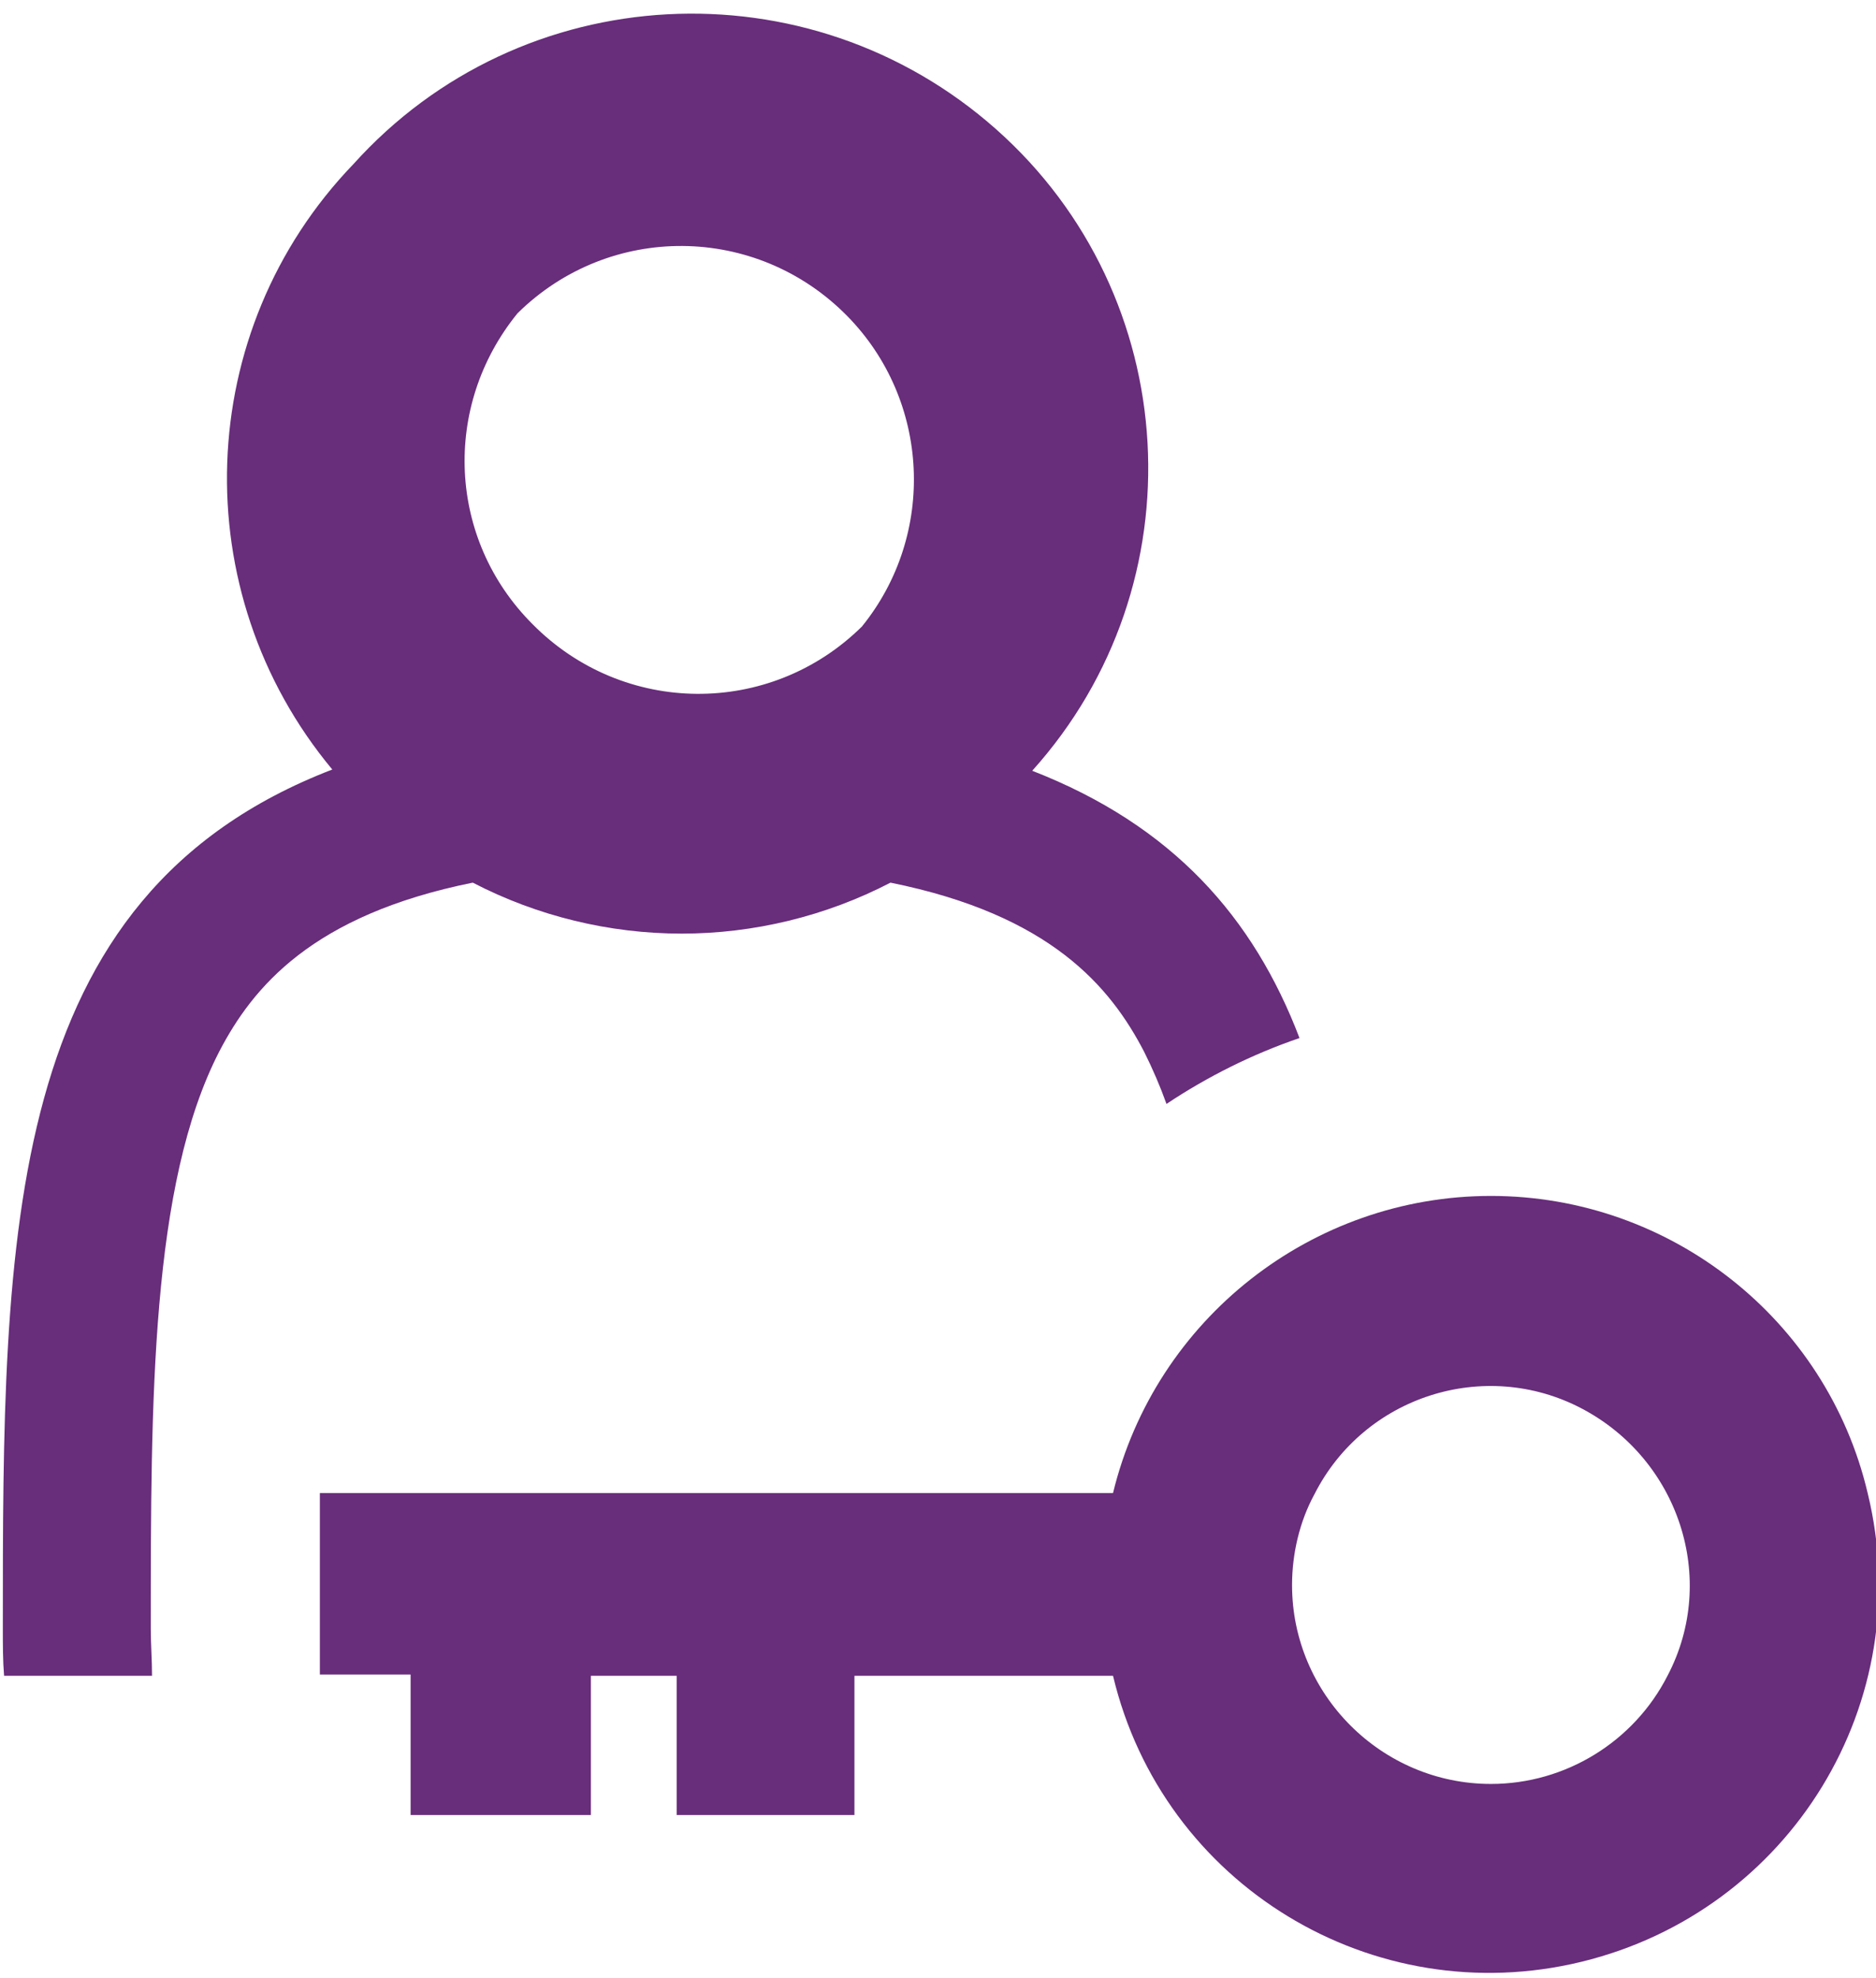
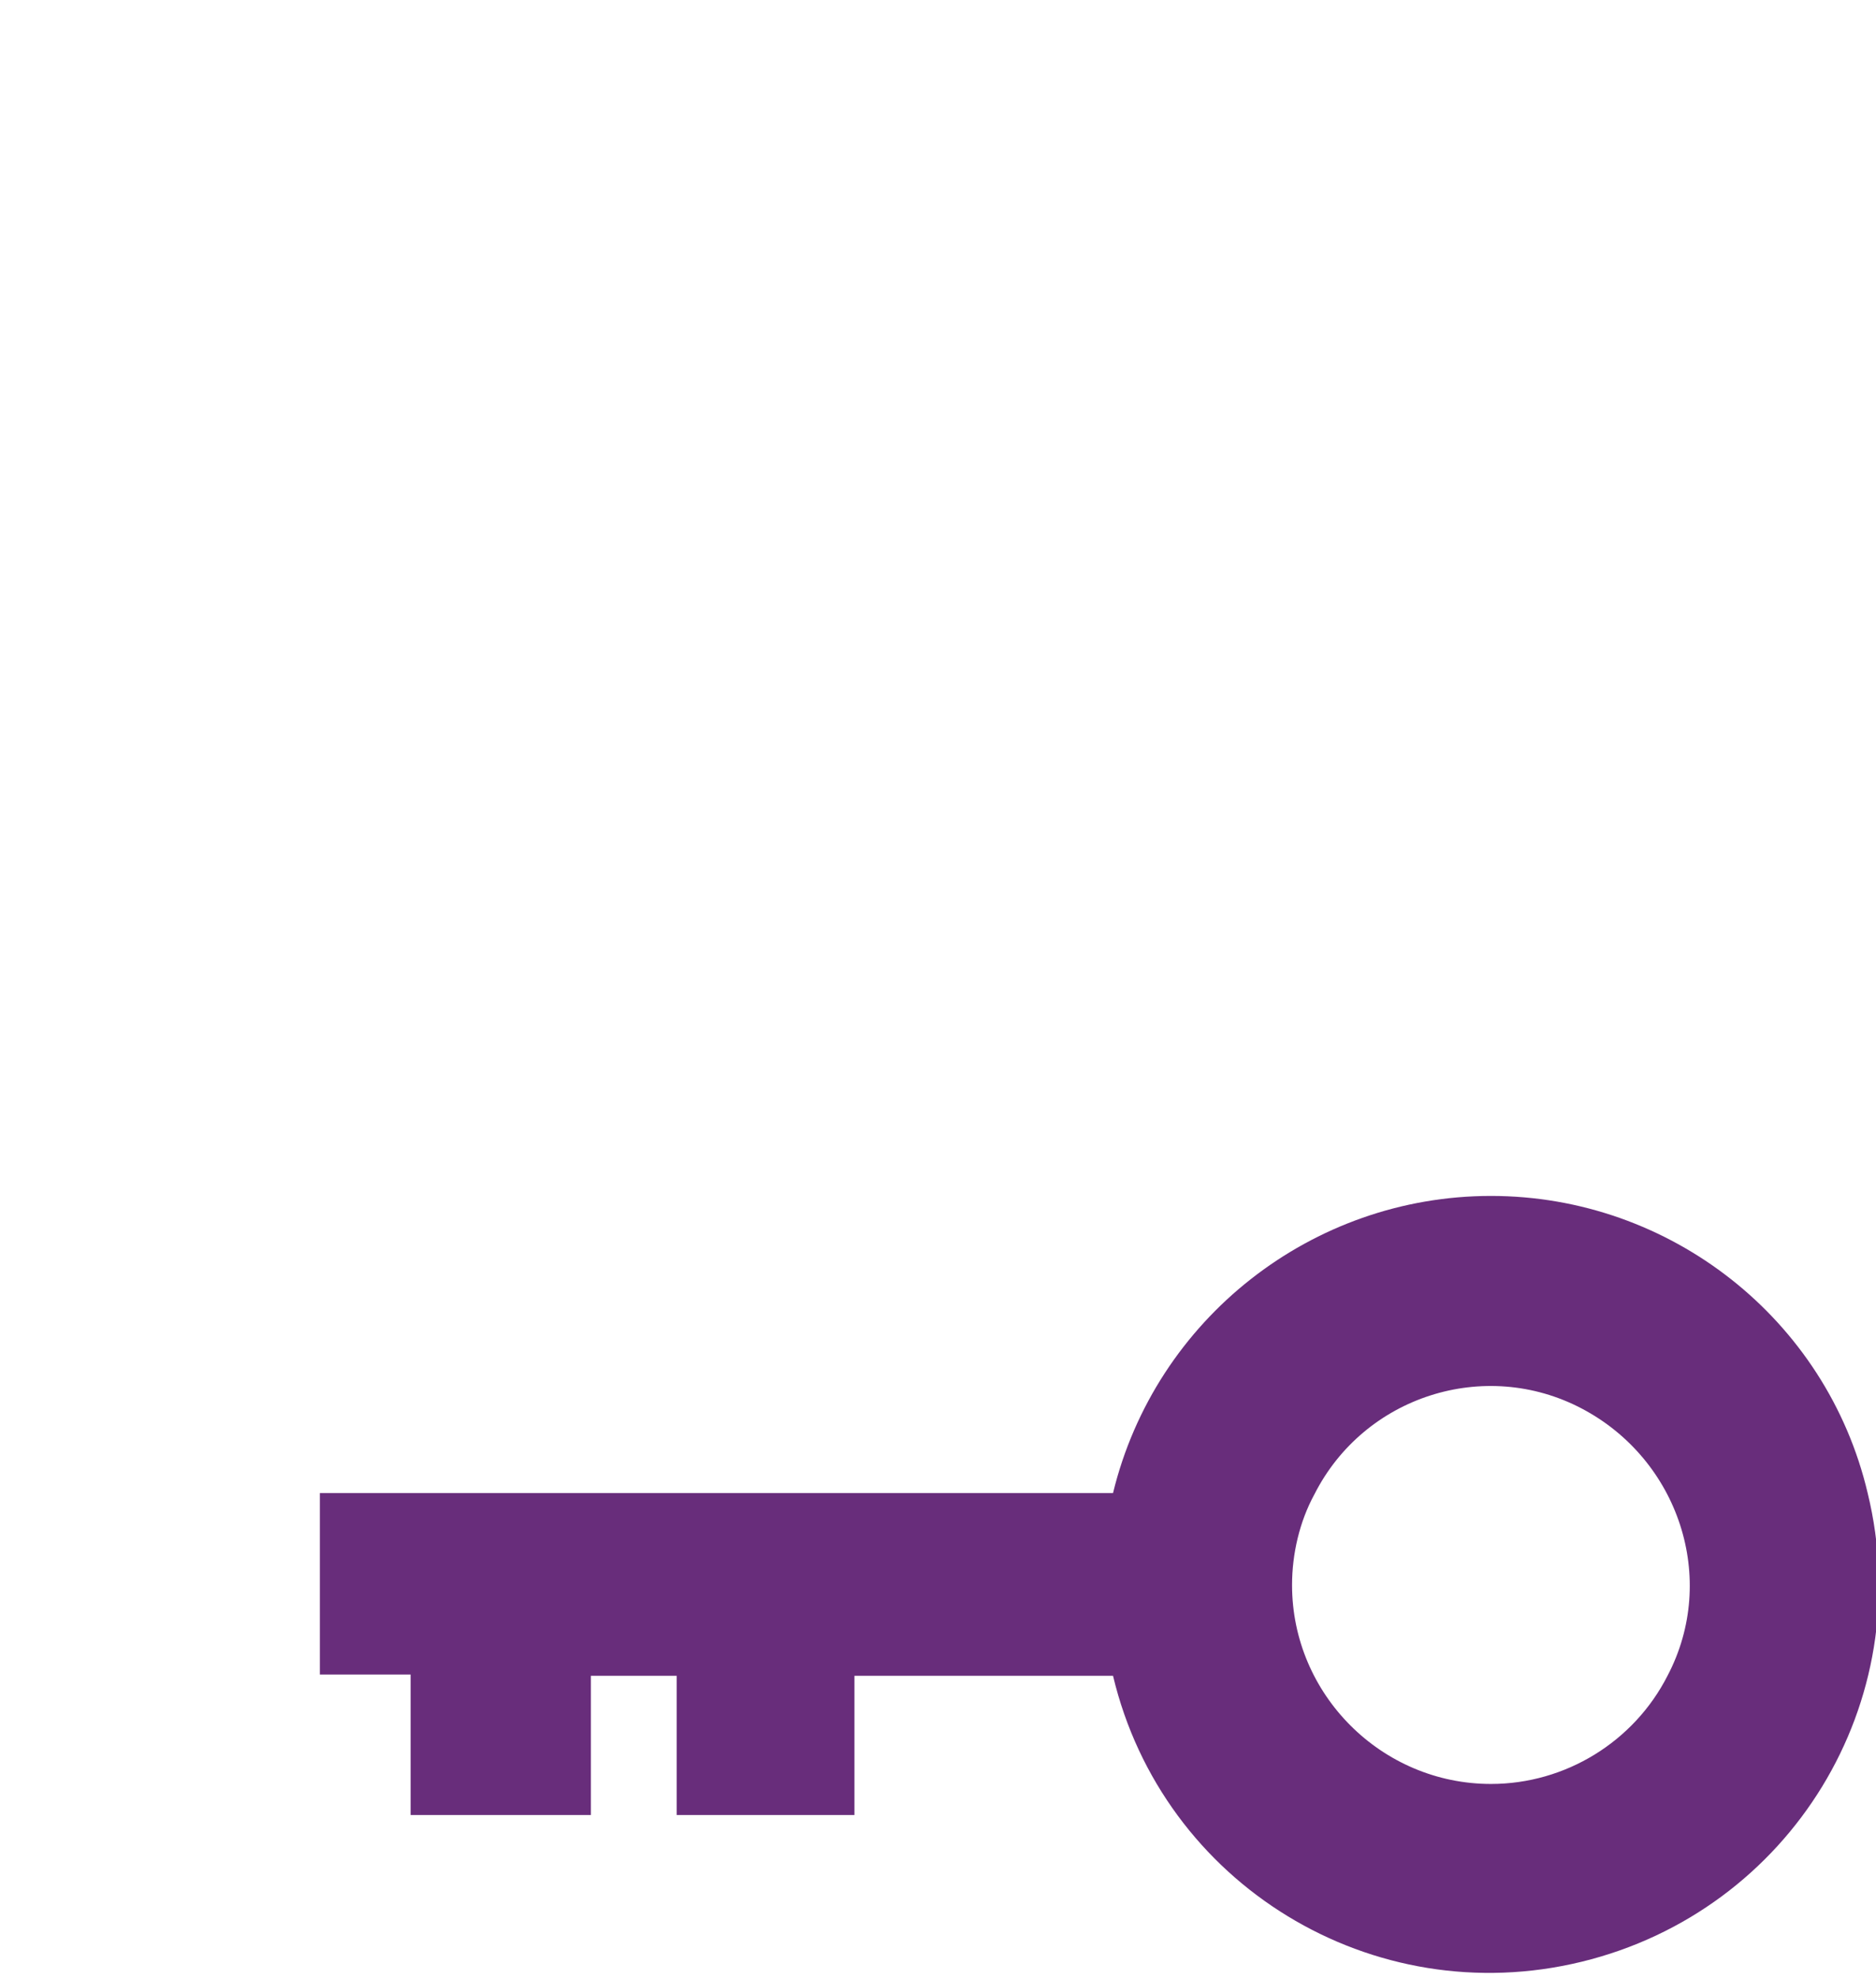
<svg xmlns="http://www.w3.org/2000/svg" xmlns:ns1="http://www.inkscape.org/namespaces/inkscape" xmlns:ns2="http://sodipodi.sourceforge.net/DTD/sodipodi-0.dtd" ns1:version="1.0 (4035a4fb49, 2020-05-01)" ns2:docname="skr-icon.svg" xml:space="preserve" style="enable-background:new 0 0 150.9 159.1;" viewBox="0 0 150.9 159.1" y="0px" x="0px" id="Layer_1" version="1.1">
  <defs id="defs1457" />
  <ns2:namedview ns1:current-layer="Layer_1" ns1:window-maximized="1" ns1:window-y="-8" ns1:window-x="-8" ns1:cy="89.473976" ns1:cx="51.035125" ns1:zoom="3.7777545" showgrid="false" id="namedview1455" ns1:window-height="1017" ns1:window-width="1920" ns1:pageshadow="2" ns1:pageopacity="0" guidetolerance="10" gridtolerance="10" objecttolerance="10" borderopacity="1" bordercolor="#666666" pagecolor="#ffffff" />
  <style id="style1448" type="text/css">
	.st0{fill:#682D7B;}
</style>
-   <path id="path1450" d="m 54.829,75.1 c 5.8,0 11.6,-1.4 16.8,-4.1 12.9,2.6 17.7,8.4 20.4,13.6 0.7,1.4 1.3,2.8 1.8,4.2 3.3,-2.2 6.9,-4 10.7,-5.3 -3.7,-9.7 -10.2,-17.1 -21.5,-21.5 13.5,-15 12.2,-38.2 -2.9,-51.6 -15.1,-13.4 -38.2,-12.2 -51.7,2.8 -12.9,13.4 -13.6,34.4 -1.7,48.7 C 0.229,72.1 0.229,99.2 0.229,131 c 0,1.3 0,2.6 0.1,3.8 H 12.229 c 0,-1.3 -0.1,-2.5 -0.1,-3.8 0,-18.4 0,-35.7 5.5,-46.4 2.7,-5.2 7.5,-11 20.4,-13.6 5.2,2.7 11,4.1 16.8,4.1 z m -13.2,-49.9 c 7.4,-7.3 19.2,-7.2 26.5,0.2 6.7,6.8 7.2,17.6 1.2,25 -7.4,7.3 -19.2,7.2 -26.5,-0.2 -6.8,-6.8 -7.3,-17.5 -1.2,-25 z" class="st0" />
  <path id="path1452" d="m 119.929,96.2 c -14.4,0 -27,9.9 -30.4,23.9 h -63.8 v 14.6 h 7.3 V 146 h 14.5 v -11.2 h 6.9 V 146 h 14.3 v -11.2 h 20.8 c 4,16.8 20.9,27.1 37.7,23 16.8,-4.1 27.1,-20.9 23,-37.7 -3.3,-14 -15.9,-23.9 -30.3,-23.9 z m 0,47.3 c -8.8,0 -16,-7.2 -16,-16 0,-2.5 0.6,-5.1 1.8,-7.3 v 0 c 4,-7.9 13.7,-11 21.5,-6.9 7.8,4.1 11,13.7 6.9,21.5 -2.7,5.3 -8.2,8.7 -14.2,8.7 z" class="st0" />
</svg>